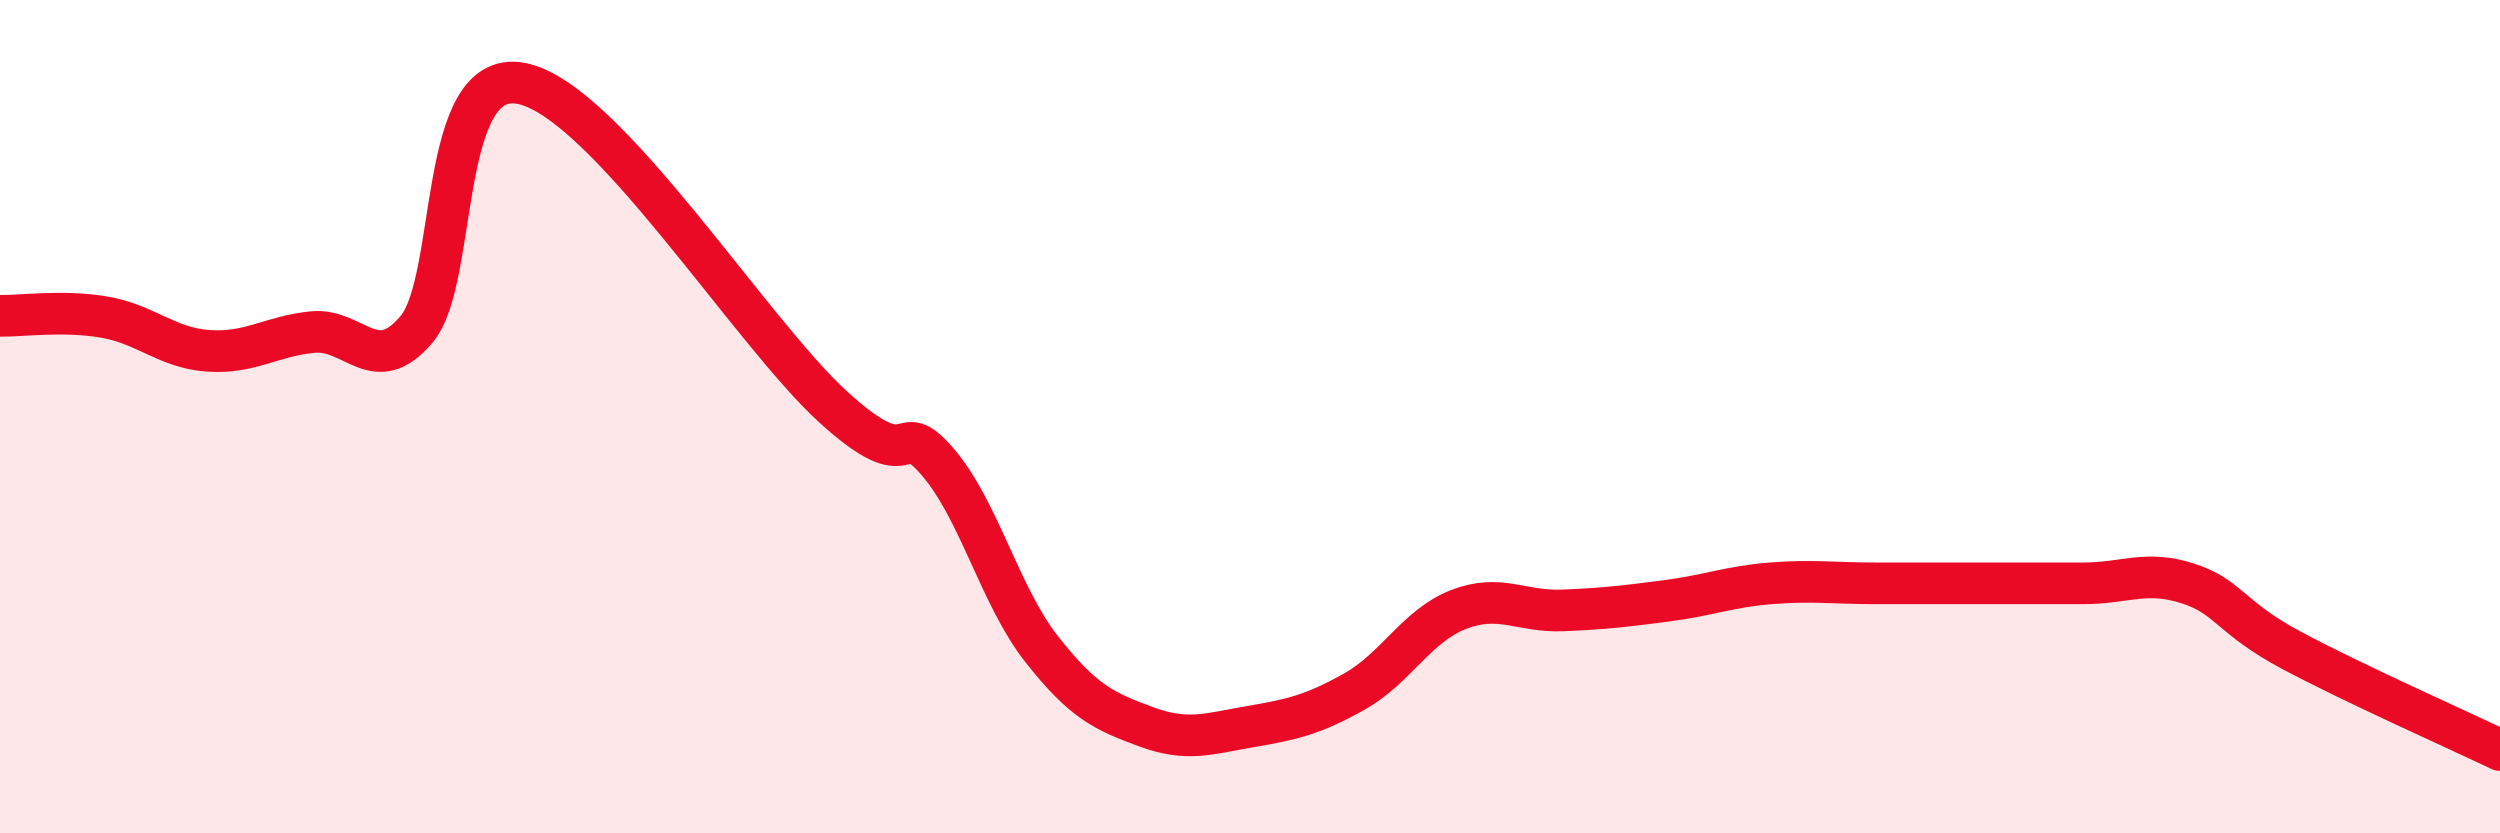
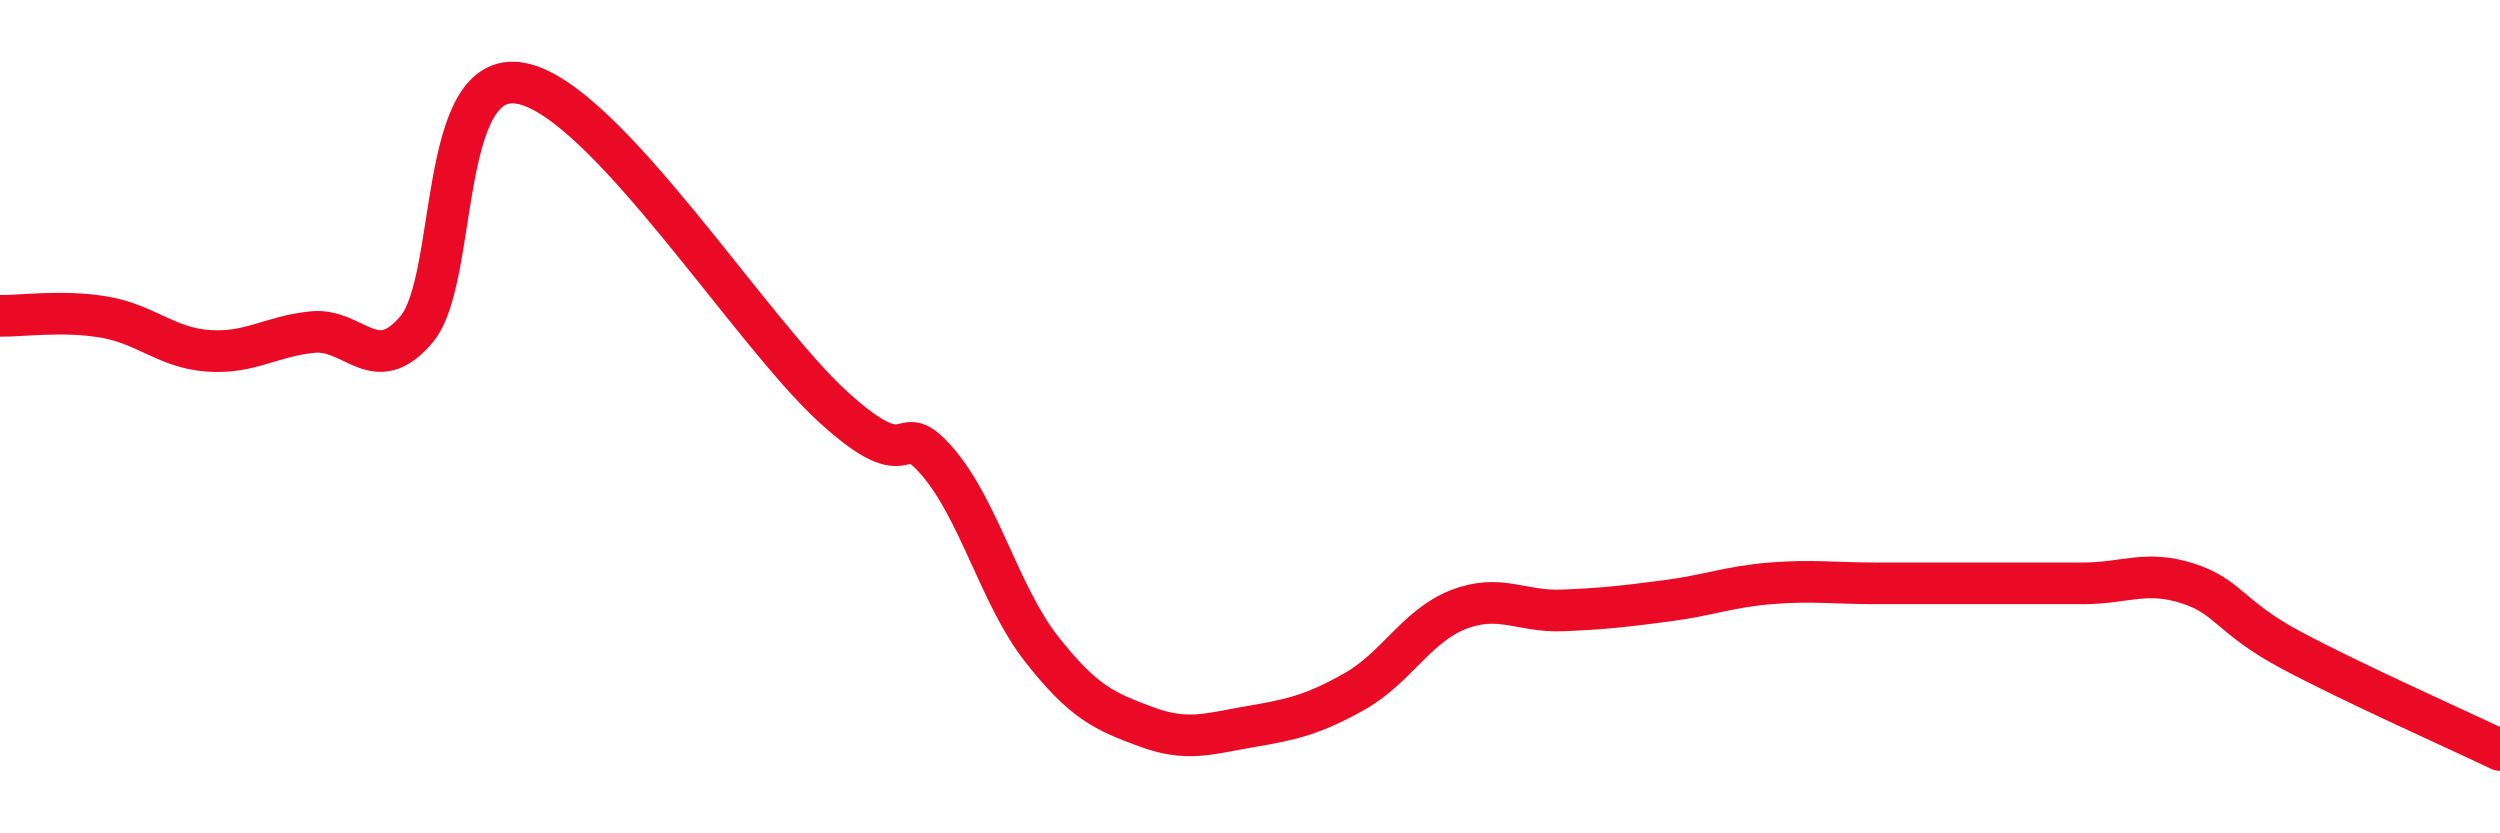
<svg xmlns="http://www.w3.org/2000/svg" width="60" height="20" viewBox="0 0 60 20">
-   <path d="M 0,7.58 C 0.5,7.59 1.5,7.44 2.5,7.61 C 3.5,7.78 4,8.35 5,8.42 C 6,8.49 6.5,8.07 7.5,7.97 C 8.5,7.87 9,9.09 10,7.9 C 11,6.71 10.5,1.63 12.5,2 C 14.5,2.37 18,7.95 20,9.77 C 22,11.59 21.5,9.92 22.5,11.08 C 23.5,12.24 24,14.31 25,15.58 C 26,16.85 26.5,17.07 27.5,17.44 C 28.5,17.81 29,17.61 30,17.44 C 31,17.27 31.5,17.16 32.5,16.6 C 33.5,16.04 34,15.02 35,14.63 C 36,14.24 36.5,14.69 37.5,14.65 C 38.5,14.61 39,14.55 40,14.42 C 41,14.29 41.5,14.08 42.5,14 C 43.5,13.92 44,14 45,14 C 46,14 46.5,14 47.5,14 C 48.5,14 49,14 50,14 C 51,14 51.5,13.68 52.5,14 C 53.5,14.32 53.5,14.81 55,15.61 C 56.5,16.41 59,17.52 60,18L60 20L0 20Z" fill="#EB0A25" opacity="0.1" stroke-linecap="round" stroke-linejoin="round" />
  <path d="M 0,7.58 C 0.5,7.59 1.5,7.44 2.5,7.61 C 3.5,7.78 4,8.35 5,8.42 C 6,8.49 6.5,8.07 7.5,7.97 C 8.5,7.87 9,9.09 10,7.9 C 11,6.71 10.5,1.63 12.5,2 C 14.5,2.37 18,7.95 20,9.77 C 22,11.59 21.5,9.92 22.5,11.08 C 23.5,12.24 24,14.31 25,15.58 C 26,16.85 26.5,17.07 27.5,17.44 C 28.5,17.81 29,17.61 30,17.44 C 31,17.27 31.5,17.16 32.5,16.6 C 33.5,16.04 34,15.02 35,14.63 C 36,14.24 36.5,14.69 37.5,14.65 C 38.5,14.61 39,14.55 40,14.42 C 41,14.29 41.5,14.08 42.5,14 C 43.5,13.92 44,14 45,14 C 46,14 46.5,14 47.5,14 C 48.5,14 49,14 50,14 C 51,14 51.5,13.68 52.5,14 C 53.5,14.32 53.5,14.81 55,15.61 C 56.5,16.41 59,17.52 60,18" stroke="#EB0A25" stroke-width="1" fill="none" stroke-linecap="round" stroke-linejoin="round" />
</svg>